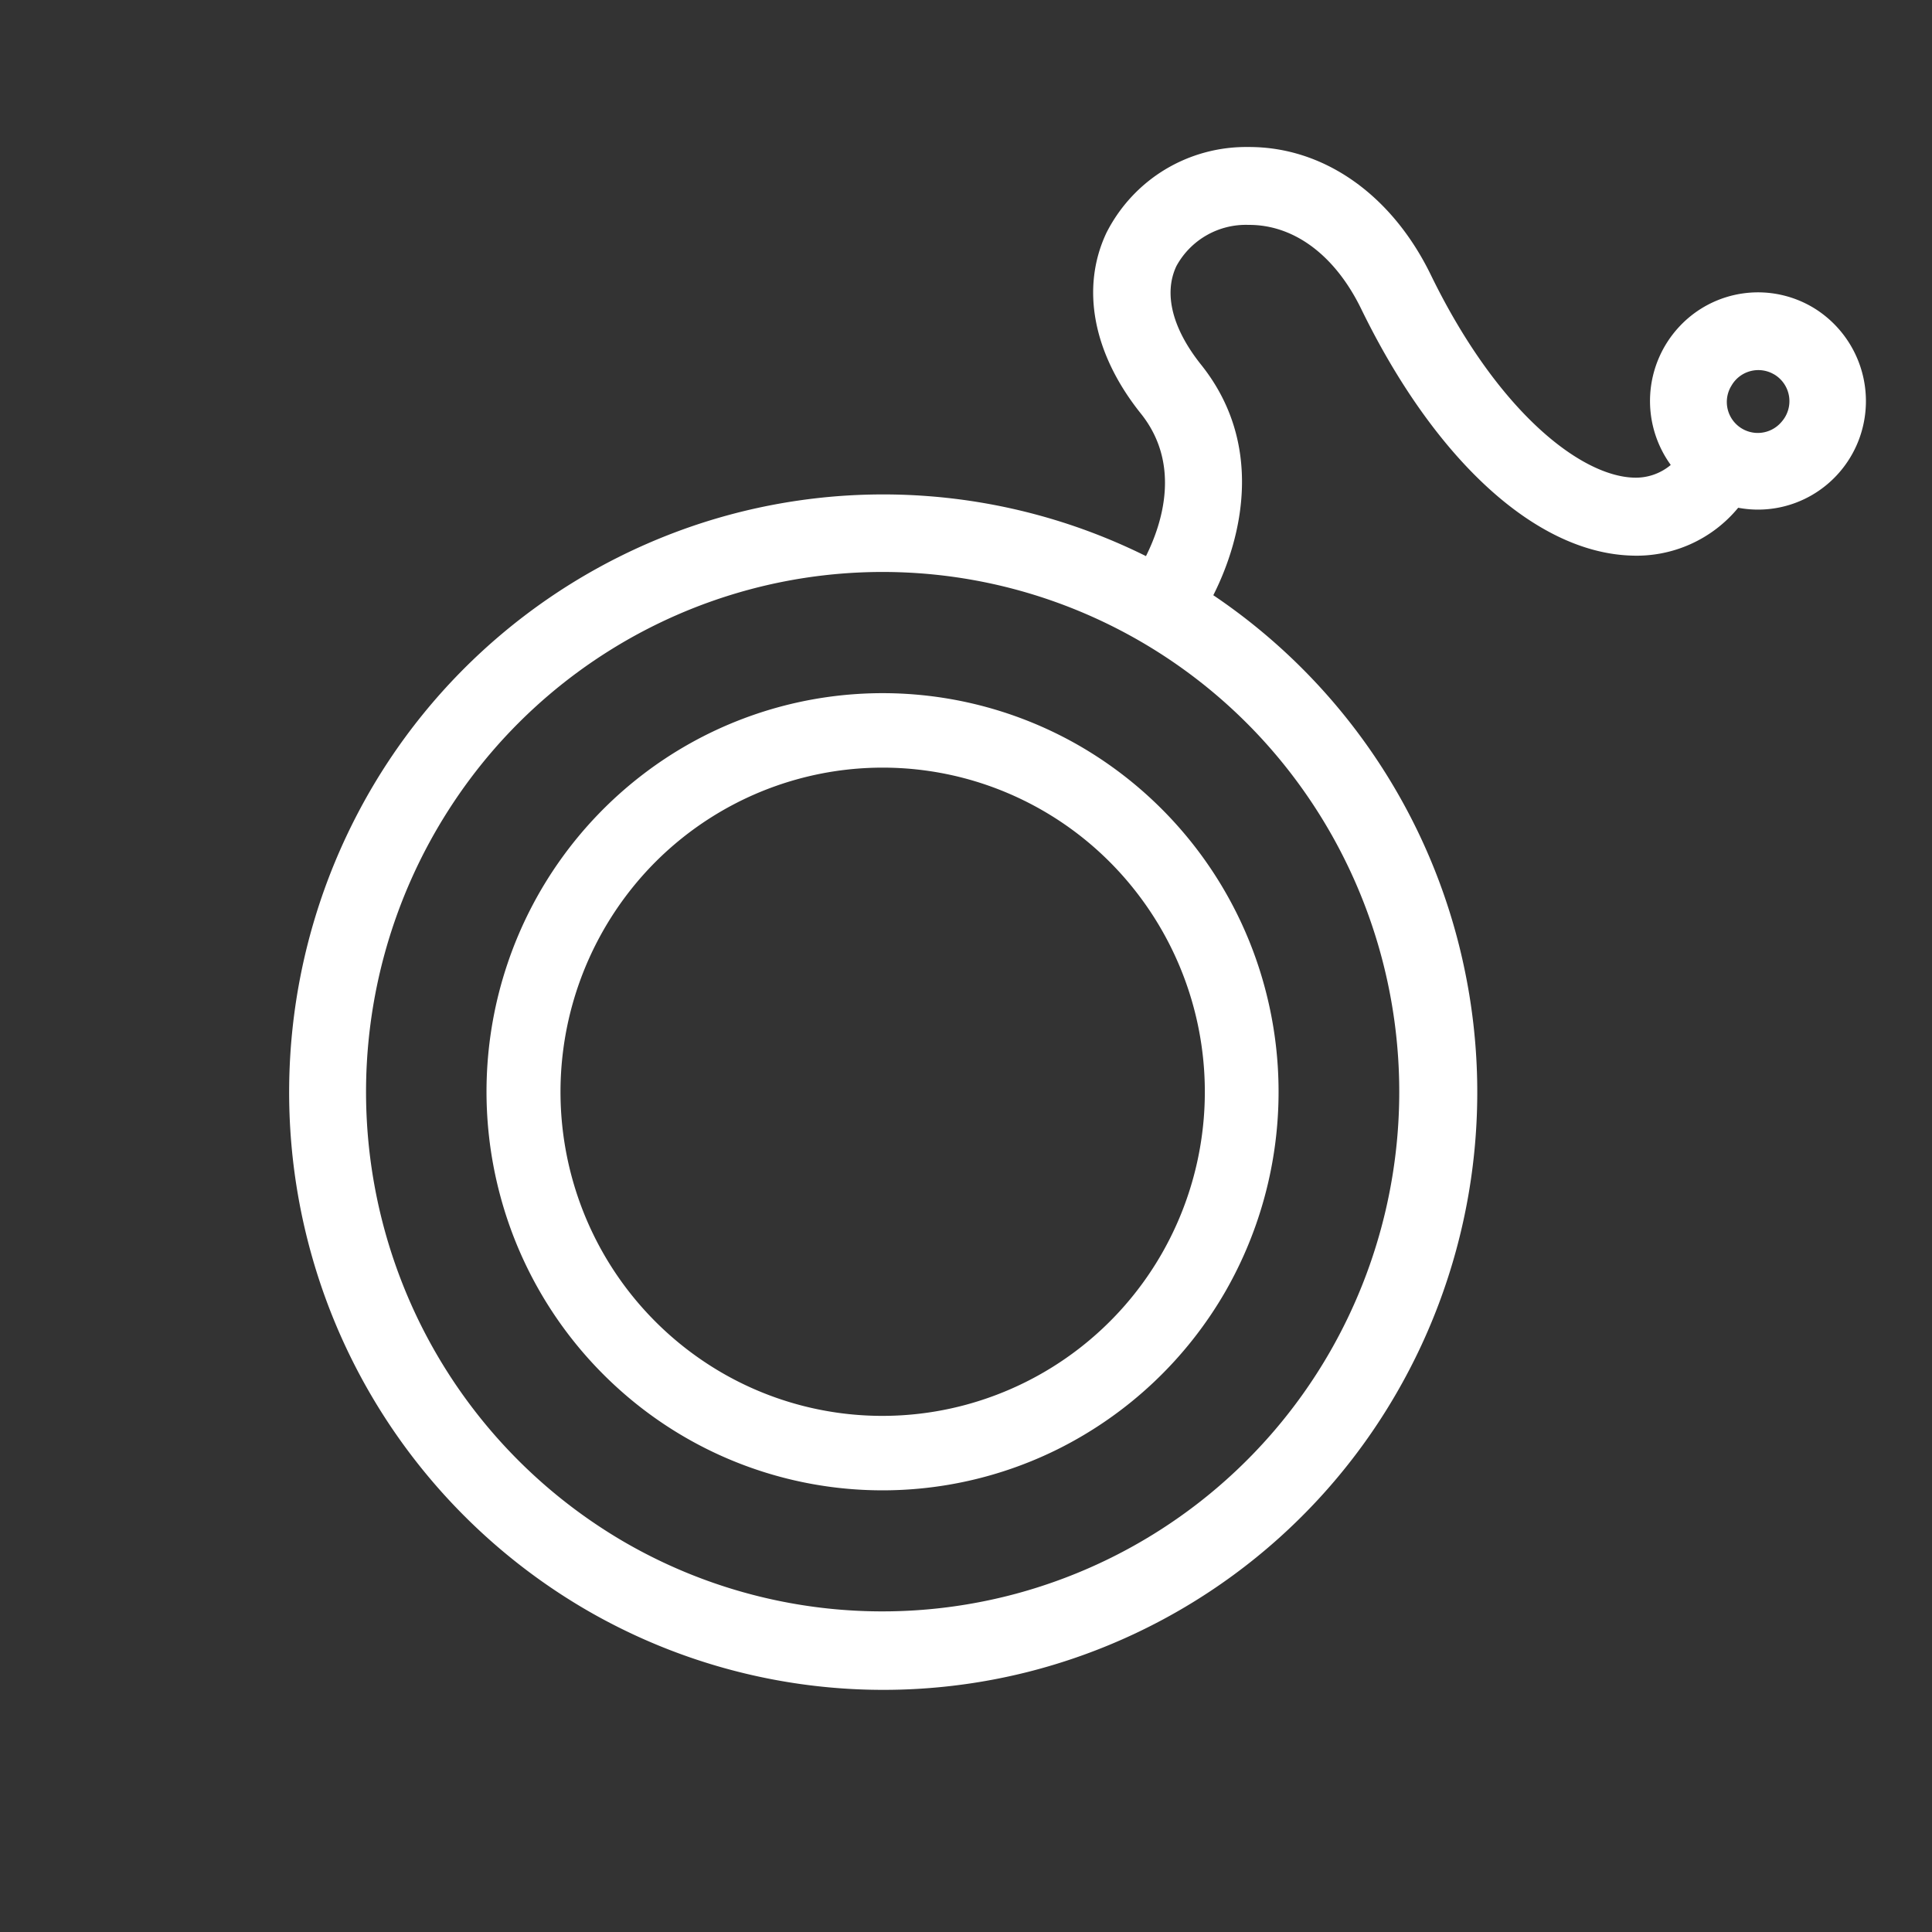
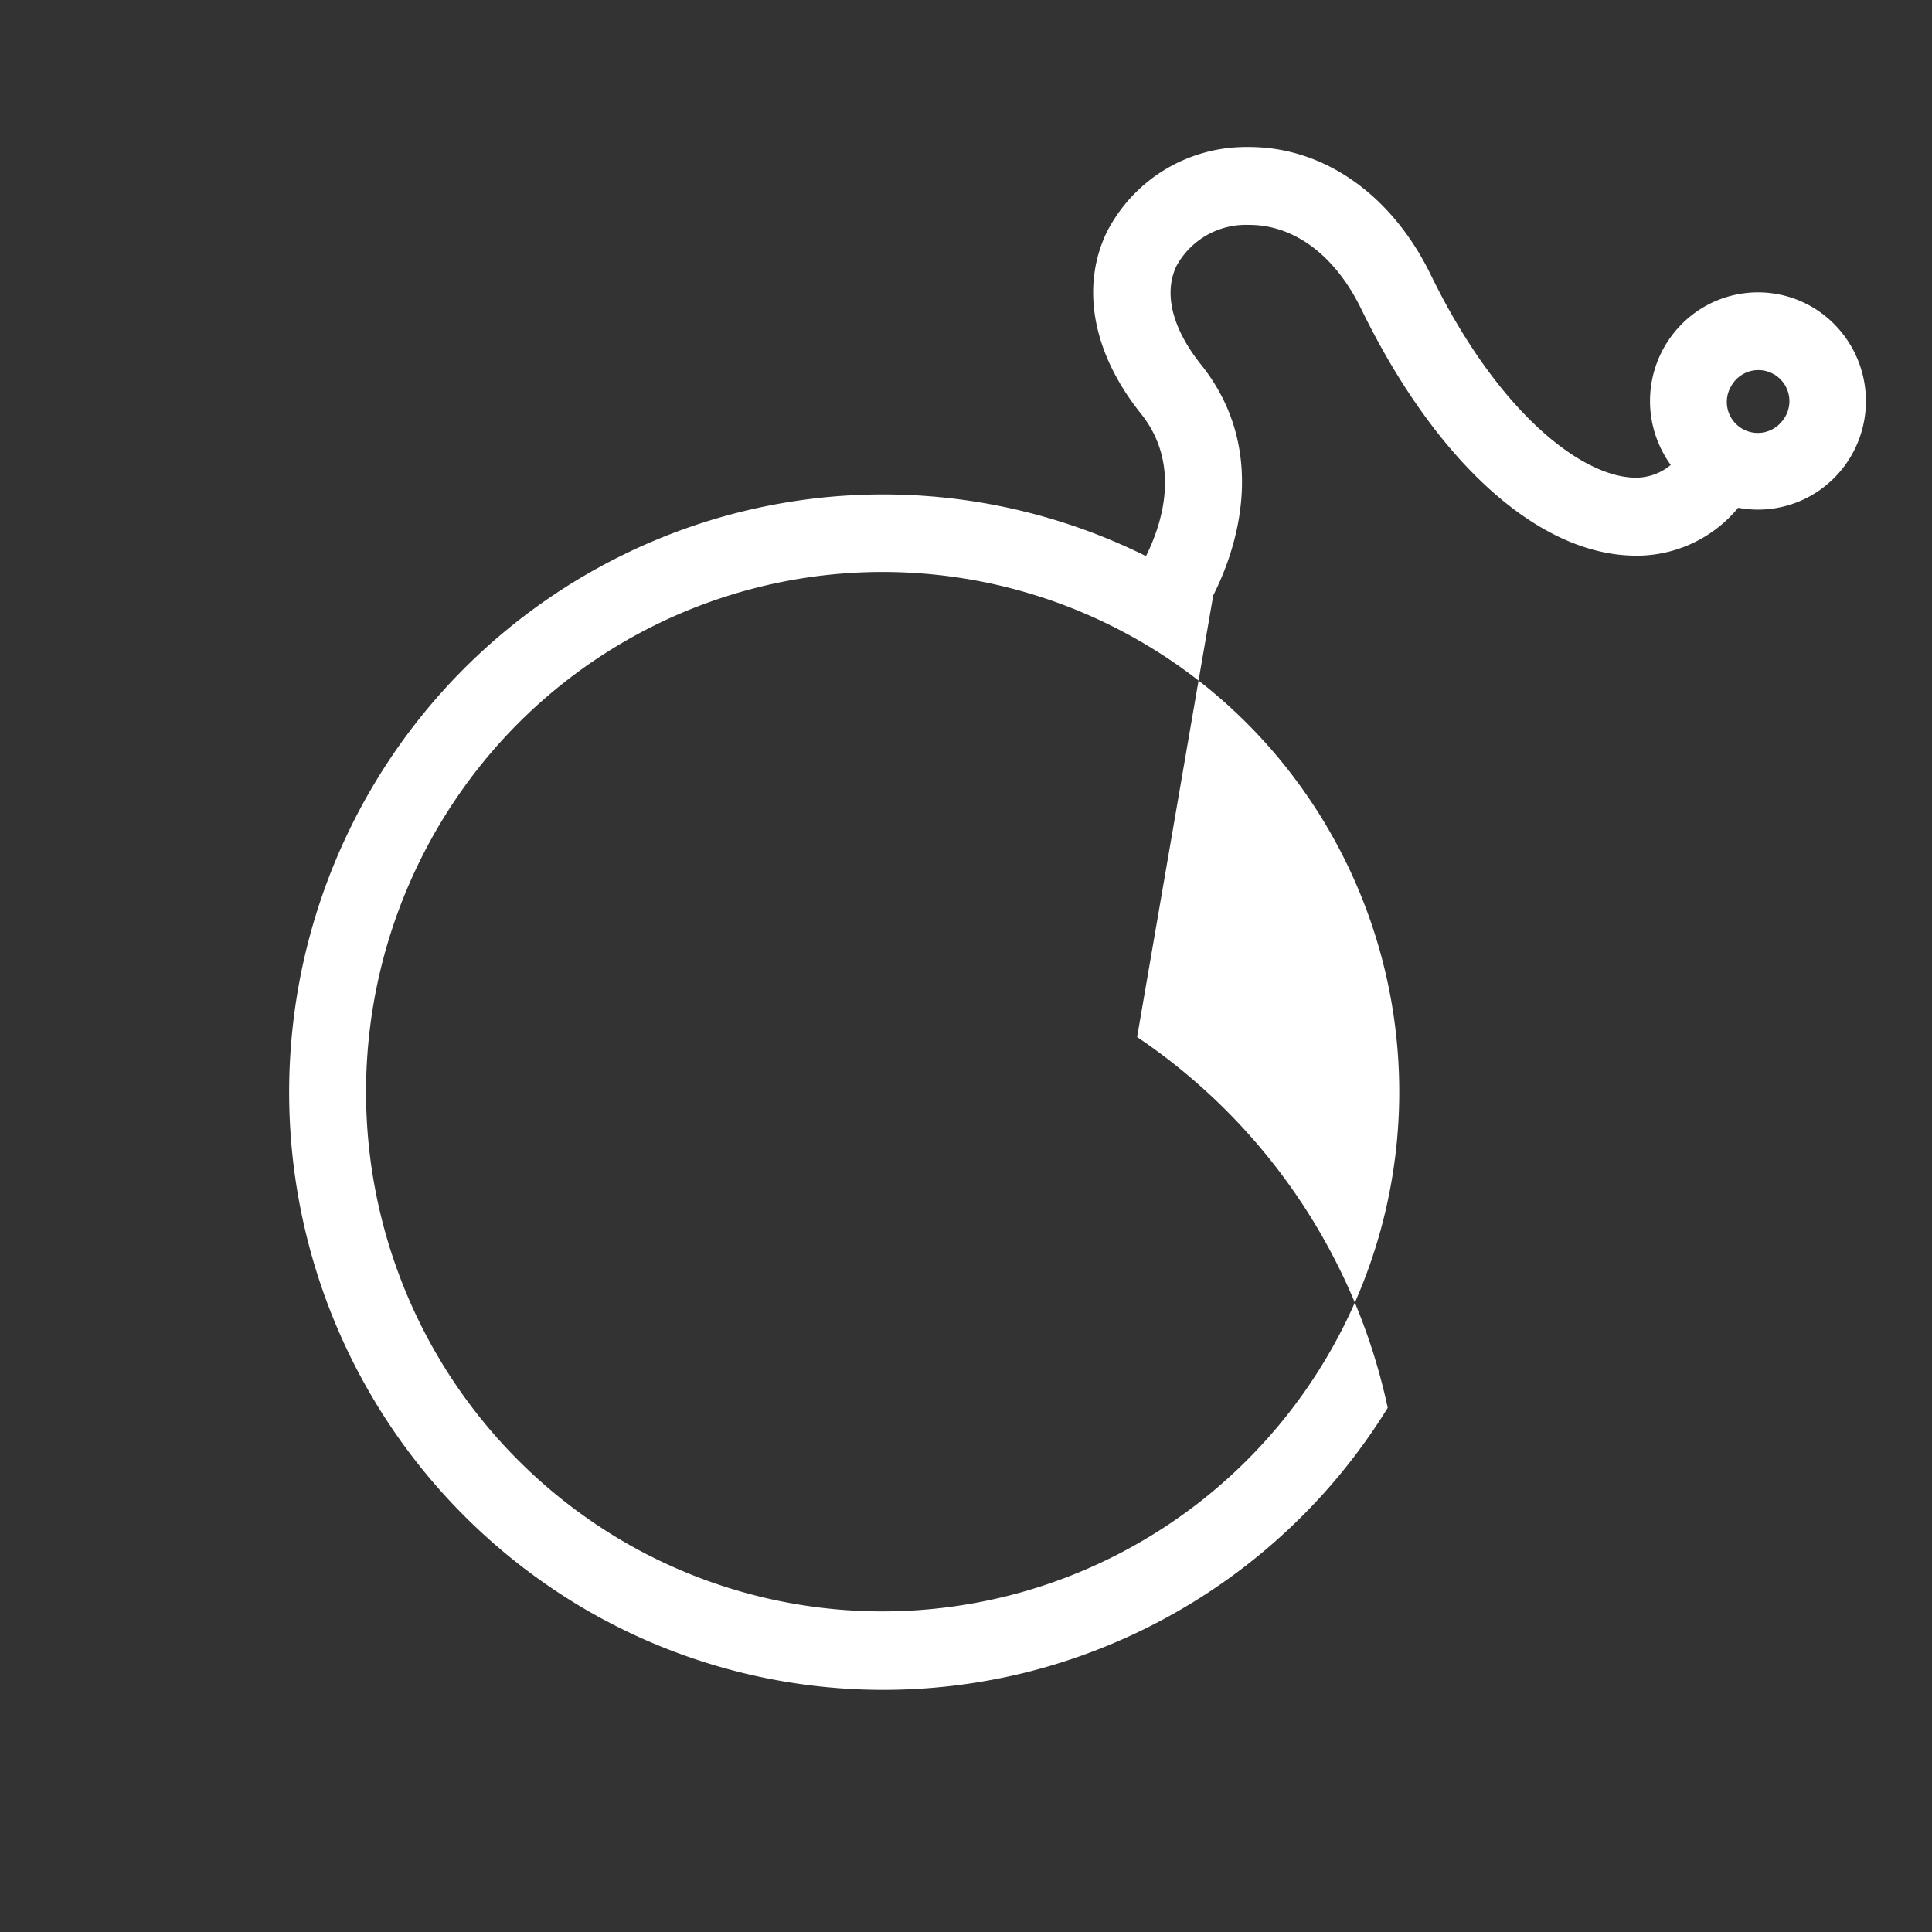
<svg xmlns="http://www.w3.org/2000/svg" width="32" height="32" fill="none">
  <rect width="100%" height="100%" fill="#333333" stroke="none" />
-   <path fill="#fff" d="M20.095 9.861c.496-.98.838-2.52-.2-3.819-.479-.6-.625-1.18-.41-1.635a1.31 1.31 0 0 1 1.195-.682c.753-.005 1.433.503 1.866 1.392 1.22 2.504 2.89 4.031 4.467 4.085a2.18 2.18 0 0 0 1.777-.792c.409.077.831.008 1.195-.195s.646-.527.798-.917a1.81 1.81 0 0 0-.71-2.178 1.78 1.78 0 0 0-2.26.292 1.805 1.805 0 0 0-.14 2.289.9.9 0 0 1-.618.21c-.871-.03-2.247-1.08-3.358-3.362-.65-1.332-1.78-2.122-3.026-2.114a2.6 2.6 0 0 0-1.374.373c-.414.25-.75.613-.97 1.046-.432.914-.224 2.006.57 2.997.66.826.364 1.798.084 2.36a9.78 9.78 0 0 0-7.362-.547 9.86 9.86 0 0 0-5.668 4.759 9.96 9.96 0 0 0-.784 7.386 9.9 9.9 0 0 0 4.542 5.855 9.8 9.8 0 0 0 7.31 1.03 9.84 9.84 0 0 0 5.966-4.376A9.95 9.95 0 0 0 24.246 16a9.9 9.9 0 0 0-4.151-6.142zm9.285-3.663a.515.515 0 0 1 .129.788.513.513 0 0 1-.83-.599.513.513 0 0 1 .7-.189M10.34 25.54a8.6 8.6 0 0 1-3.396-3.648 8.66 8.66 0 0 1 1.241-9.485 8.55 8.55 0 0 1 4.219-2.64 8.5 8.5 0 0 1 4.965.164 8.56 8.56 0 0 1 4.038 2.912 8.65 8.65 0 0 1 .622 9.546 8.57 8.57 0 0 1-5.197 4.007 8.52 8.52 0 0 1-6.492-.856" />
-   <path fill="#fff" d="M17.9 12.365a6.53 6.53 0 0 0-7.275.48 6.6 6.6 0 0 0-2.219 3.116 6.64 6.64 0 0 0-.124 3.83 6.6 6.6 0 0 0 2.011 3.255 6.525 6.525 0 0 0 7.228.957 6.6 6.6 0 0 0 2.78-2.62 6.65 6.65 0 0 0 .653-5.008 6.6 6.6 0 0 0-3.054-4.01m-5.95 10.368a5.36 5.36 0 0 1-2.117-2.275 5.4 5.4 0 0 1 .774-5.914 5.33 5.33 0 0 1 2.63-1.646 5.3 5.3 0 0 1 3.096.101c1 .342 1.876.973 2.518 1.816a5.39 5.39 0 0 1 .39 5.952 5.35 5.35 0 0 1-3.241 2.5 5.3 5.3 0 0 1-4.05-.534" />
+   <path fill="#fff" d="M20.095 9.861c.496-.98.838-2.52-.2-3.819-.479-.6-.625-1.18-.41-1.635a1.31 1.31 0 0 1 1.195-.682c.753-.005 1.433.503 1.866 1.392 1.22 2.504 2.89 4.031 4.467 4.085a2.18 2.18 0 0 0 1.777-.792c.409.077.831.008 1.195-.195s.646-.527.798-.917a1.81 1.81 0 0 0-.71-2.178 1.78 1.78 0 0 0-2.26.292 1.805 1.805 0 0 0-.14 2.289.9.9 0 0 1-.618.21c-.871-.03-2.247-1.08-3.358-3.362-.65-1.332-1.78-2.122-3.026-2.114a2.6 2.6 0 0 0-1.374.373c-.414.25-.75.613-.97 1.046-.432.914-.224 2.006.57 2.997.66.826.364 1.798.084 2.36a9.78 9.78 0 0 0-7.362-.547 9.86 9.86 0 0 0-5.668 4.759 9.96 9.96 0 0 0-.784 7.386 9.9 9.9 0 0 0 4.542 5.855 9.8 9.8 0 0 0 7.31 1.03 9.84 9.84 0 0 0 5.966-4.376a9.9 9.9 0 0 0-4.151-6.142zm9.285-3.663a.515.515 0 0 1 .129.788.513.513 0 0 1-.83-.599.513.513 0 0 1 .7-.189M10.34 25.54a8.6 8.6 0 0 1-3.396-3.648 8.66 8.66 0 0 1 1.241-9.485 8.55 8.55 0 0 1 4.219-2.64 8.5 8.5 0 0 1 4.965.164 8.56 8.56 0 0 1 4.038 2.912 8.65 8.65 0 0 1 .622 9.546 8.57 8.57 0 0 1-5.197 4.007 8.52 8.52 0 0 1-6.492-.856" />
</svg>